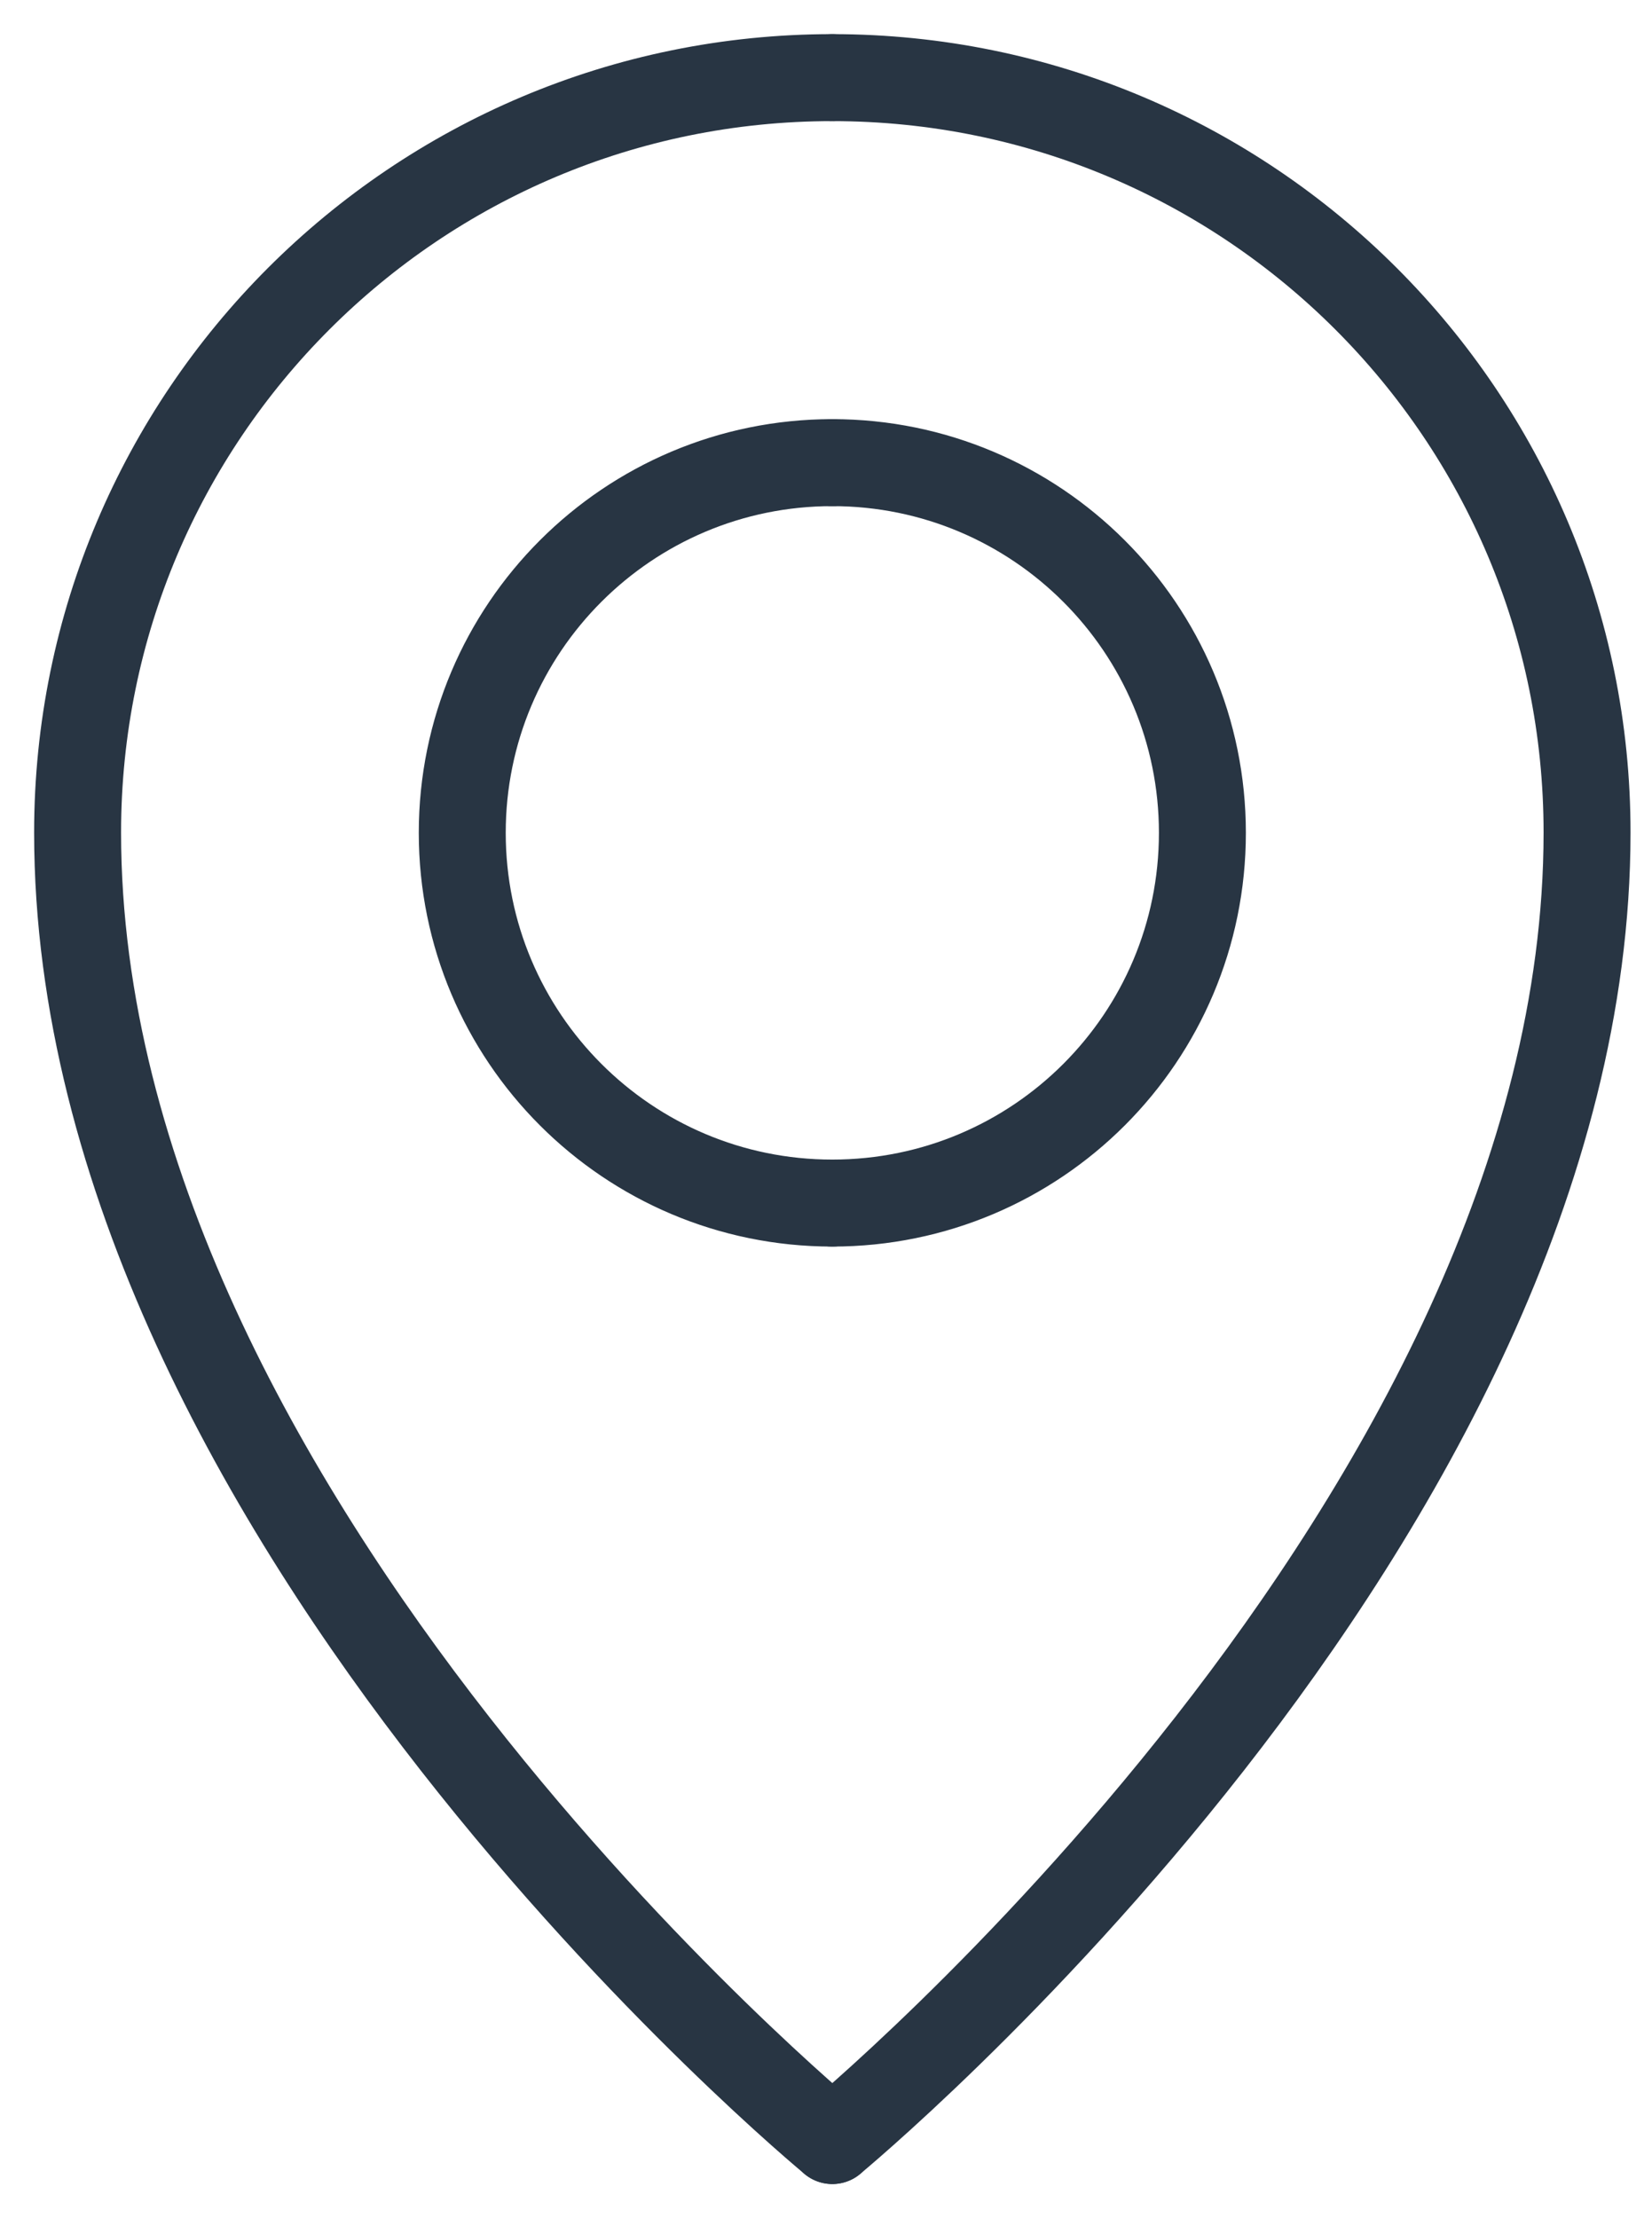
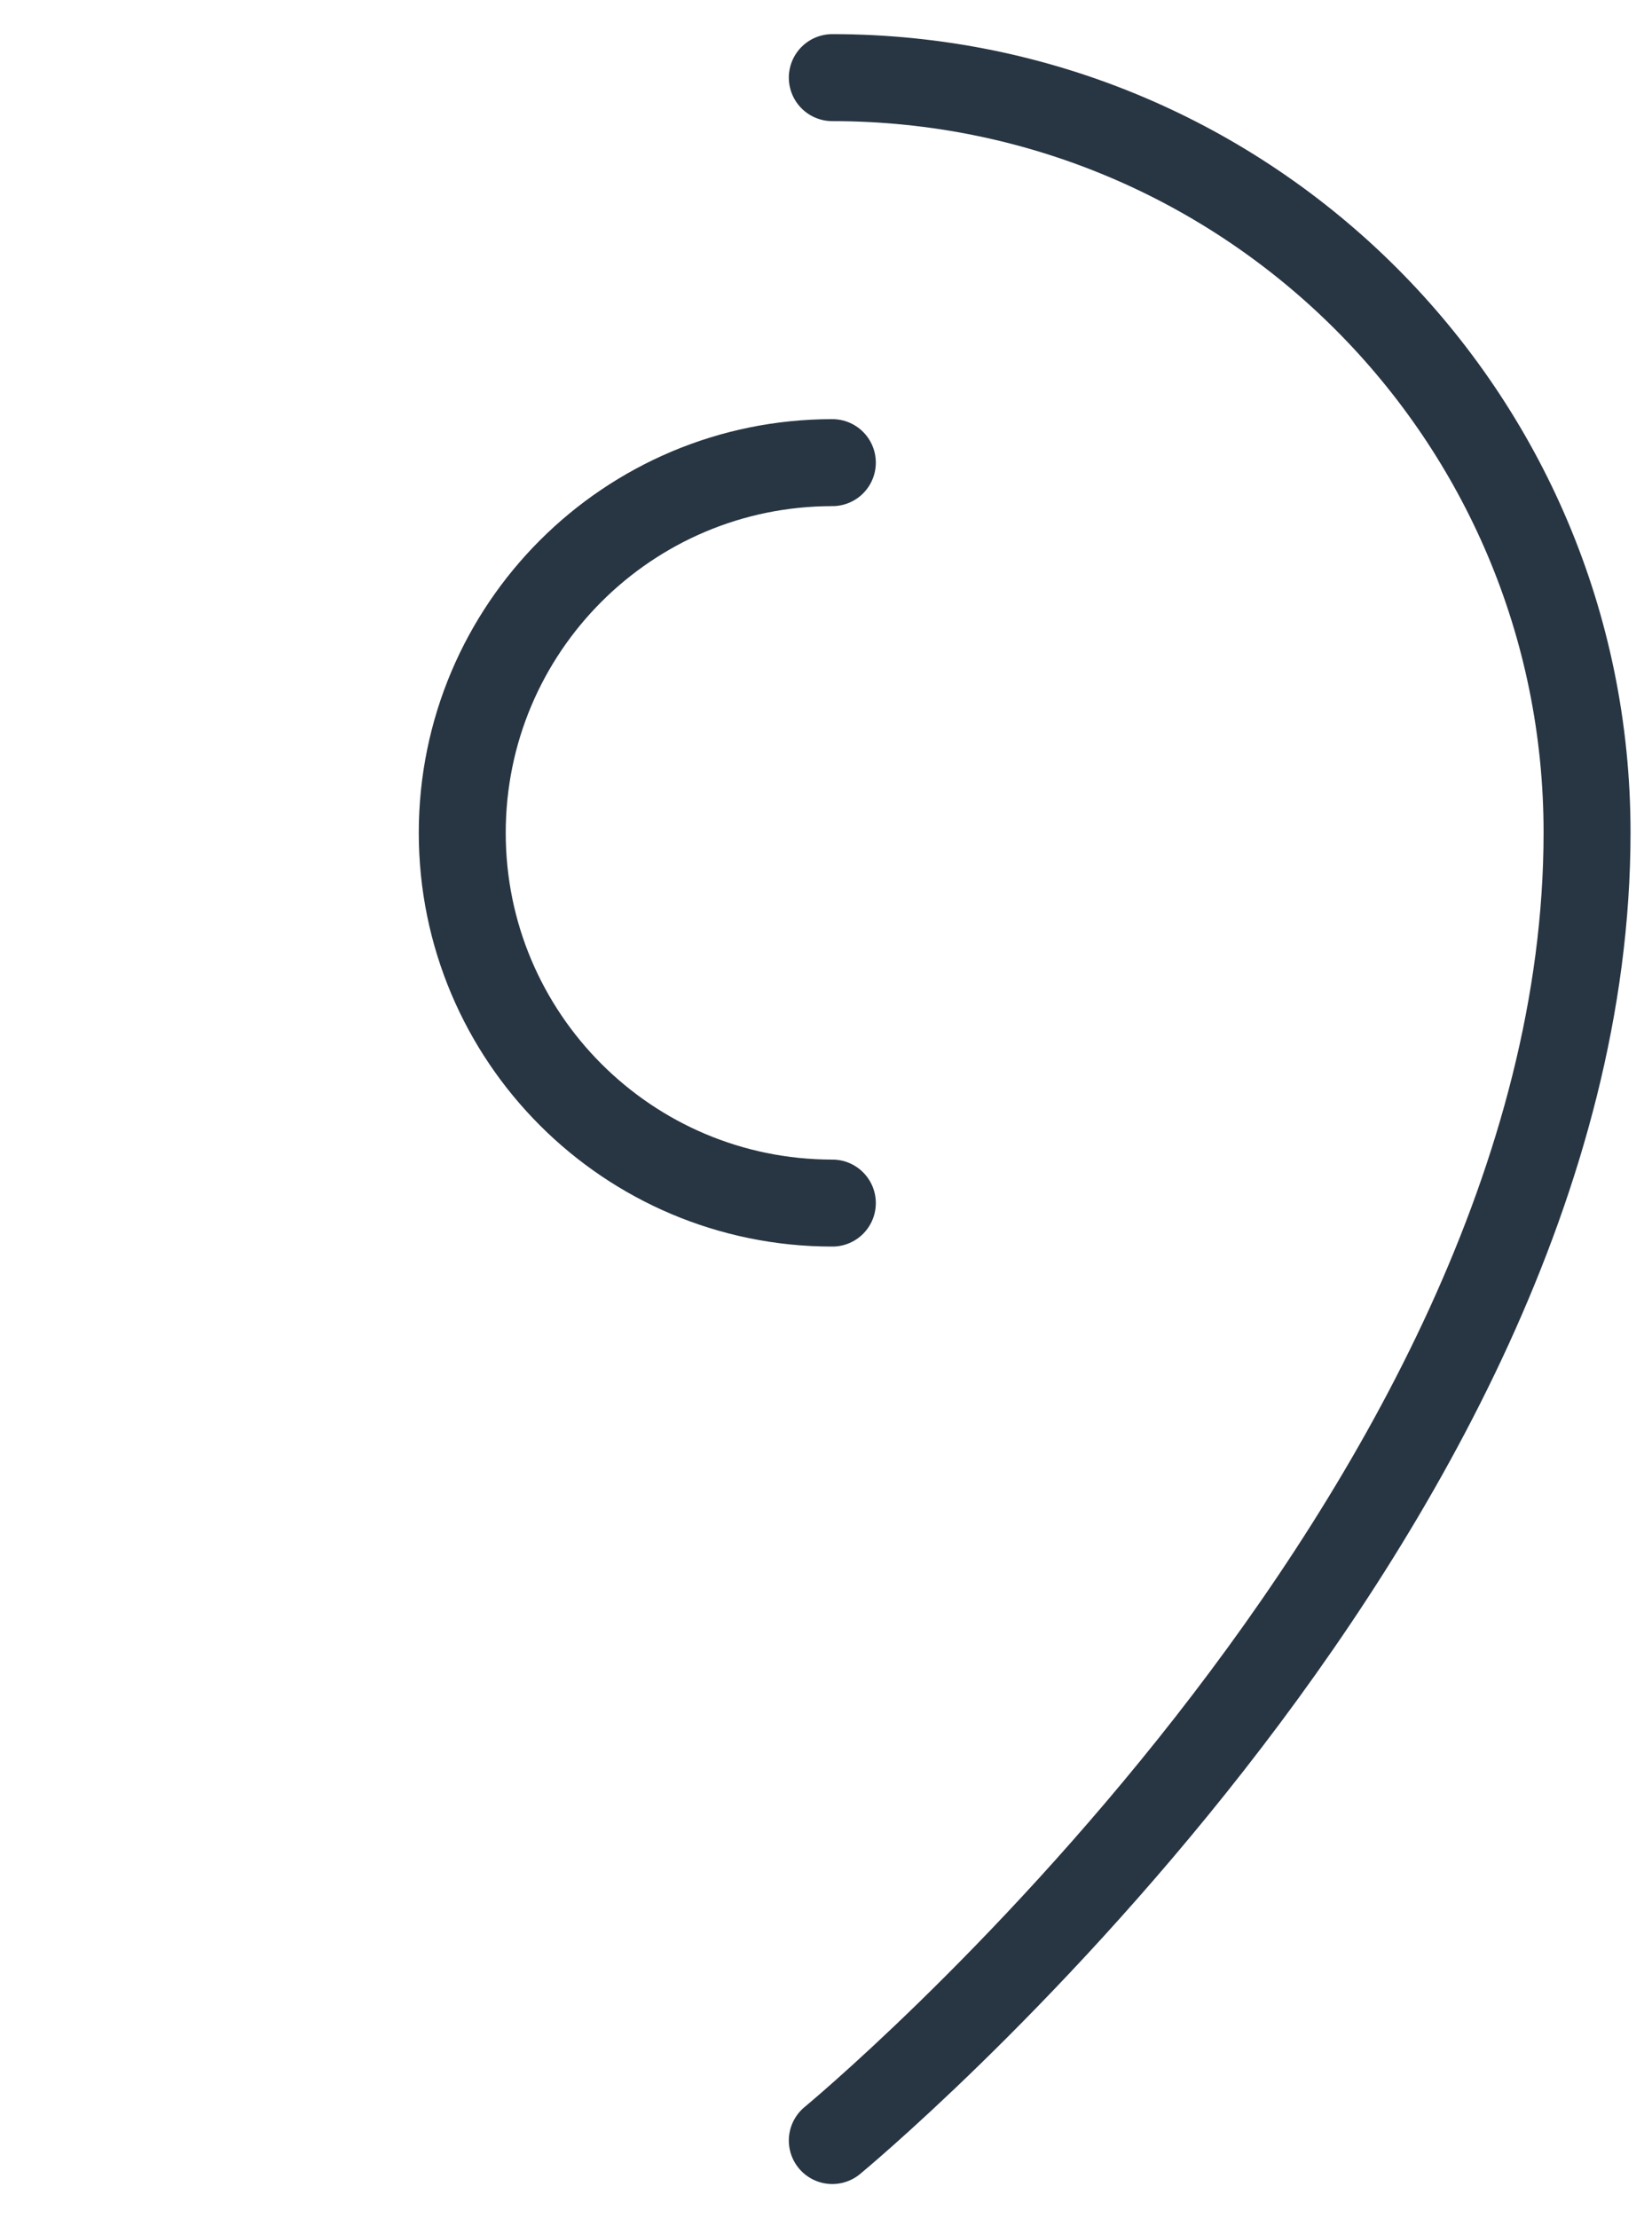
<svg xmlns="http://www.w3.org/2000/svg" width="38" height="51" viewBox="0 0 38 51" fill="none">
  <g id="icon lokalita">
    <path id="Vector" d="M19.145 49.215C19.145 49.215 36.506 34.907 36.506 19.143C36.511 9.559 28.736 1.785 19.145 1.785" stroke="#283543" stroke-width="2" stroke-linecap="round" stroke-linejoin="round" />
-     <path id="Vector_2" d="M19.145 10.637C23.844 10.637 27.658 14.445 27.658 19.149C27.658 23.852 23.849 27.661 19.145 27.661" stroke="#283543" stroke-width="2" stroke-linecap="round" stroke-linejoin="round" />
-     <path id="Vector_3" d="M19.146 49.215C19.146 49.215 1.785 34.907 1.785 19.143C1.785 9.554 9.56 1.785 19.146 1.785" stroke="#283543" stroke-width="2" stroke-linecap="round" stroke-linejoin="round" />
    <path id="Vector_4" d="M19.146 10.637C14.447 10.637 10.633 14.445 10.633 19.149C10.633 23.847 14.442 27.661 19.146 27.661" stroke="#283543" stroke-width="2" stroke-linecap="round" stroke-linejoin="round" />
  </g>
</svg>